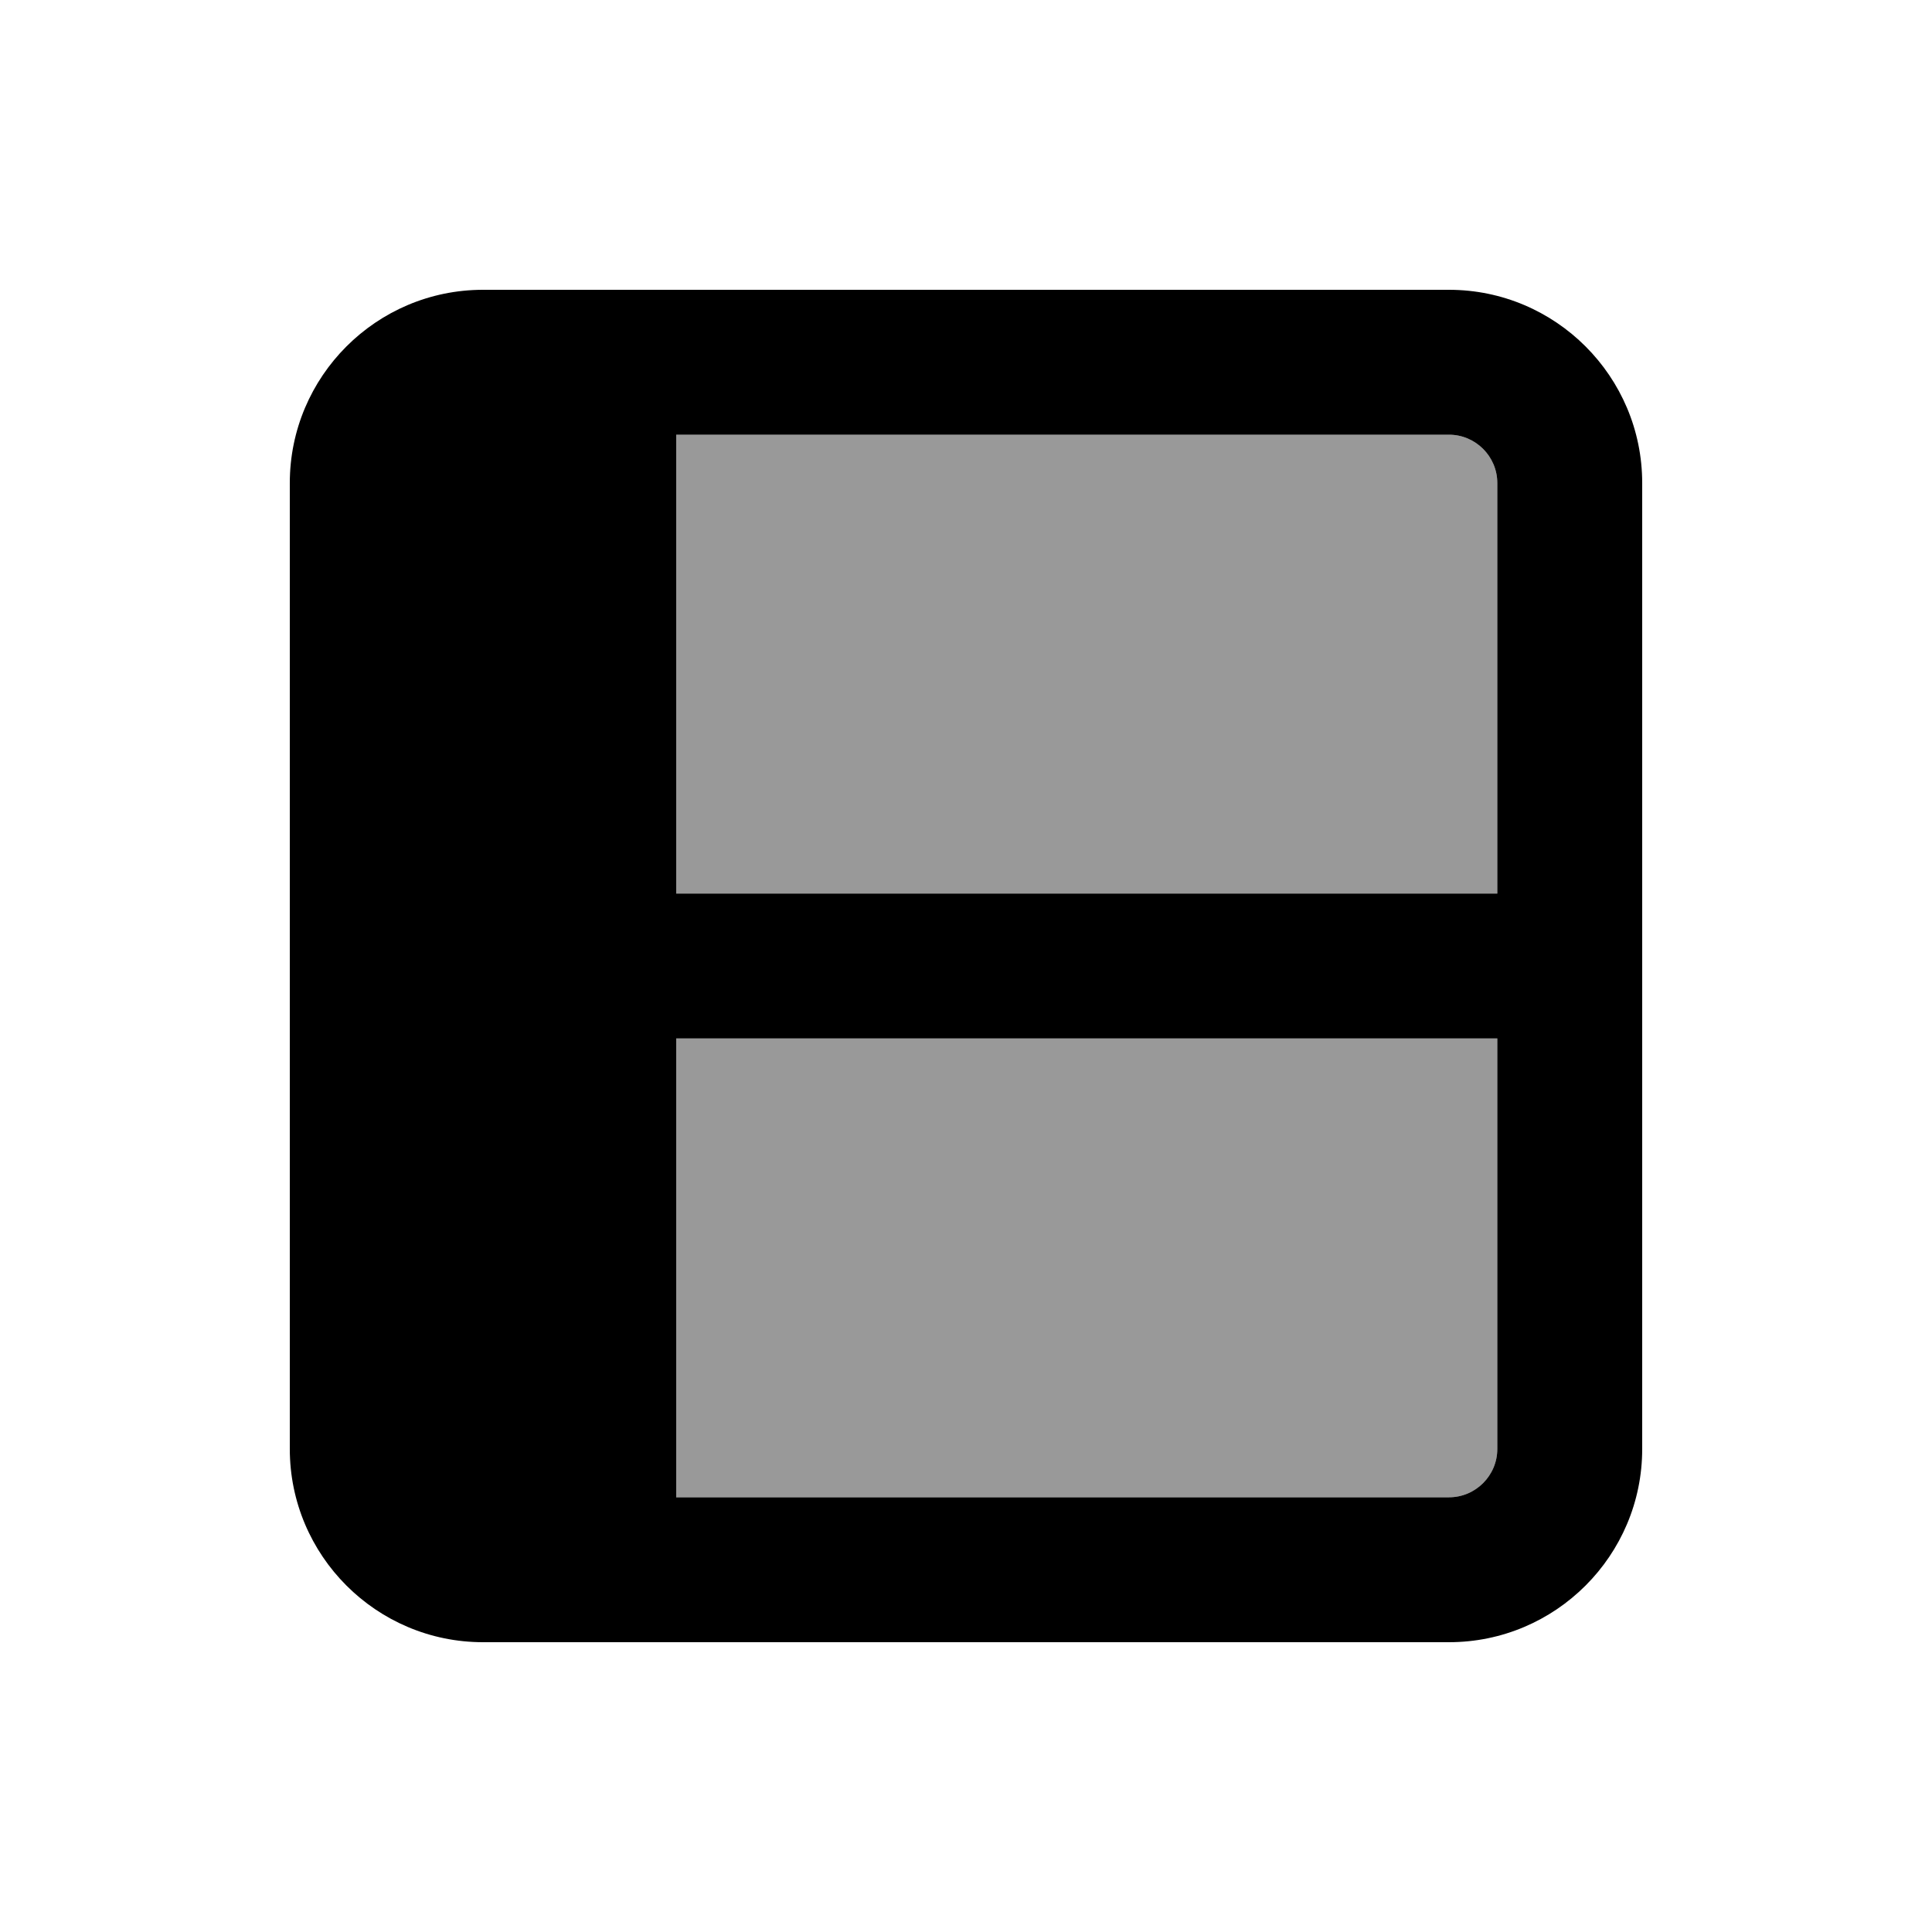
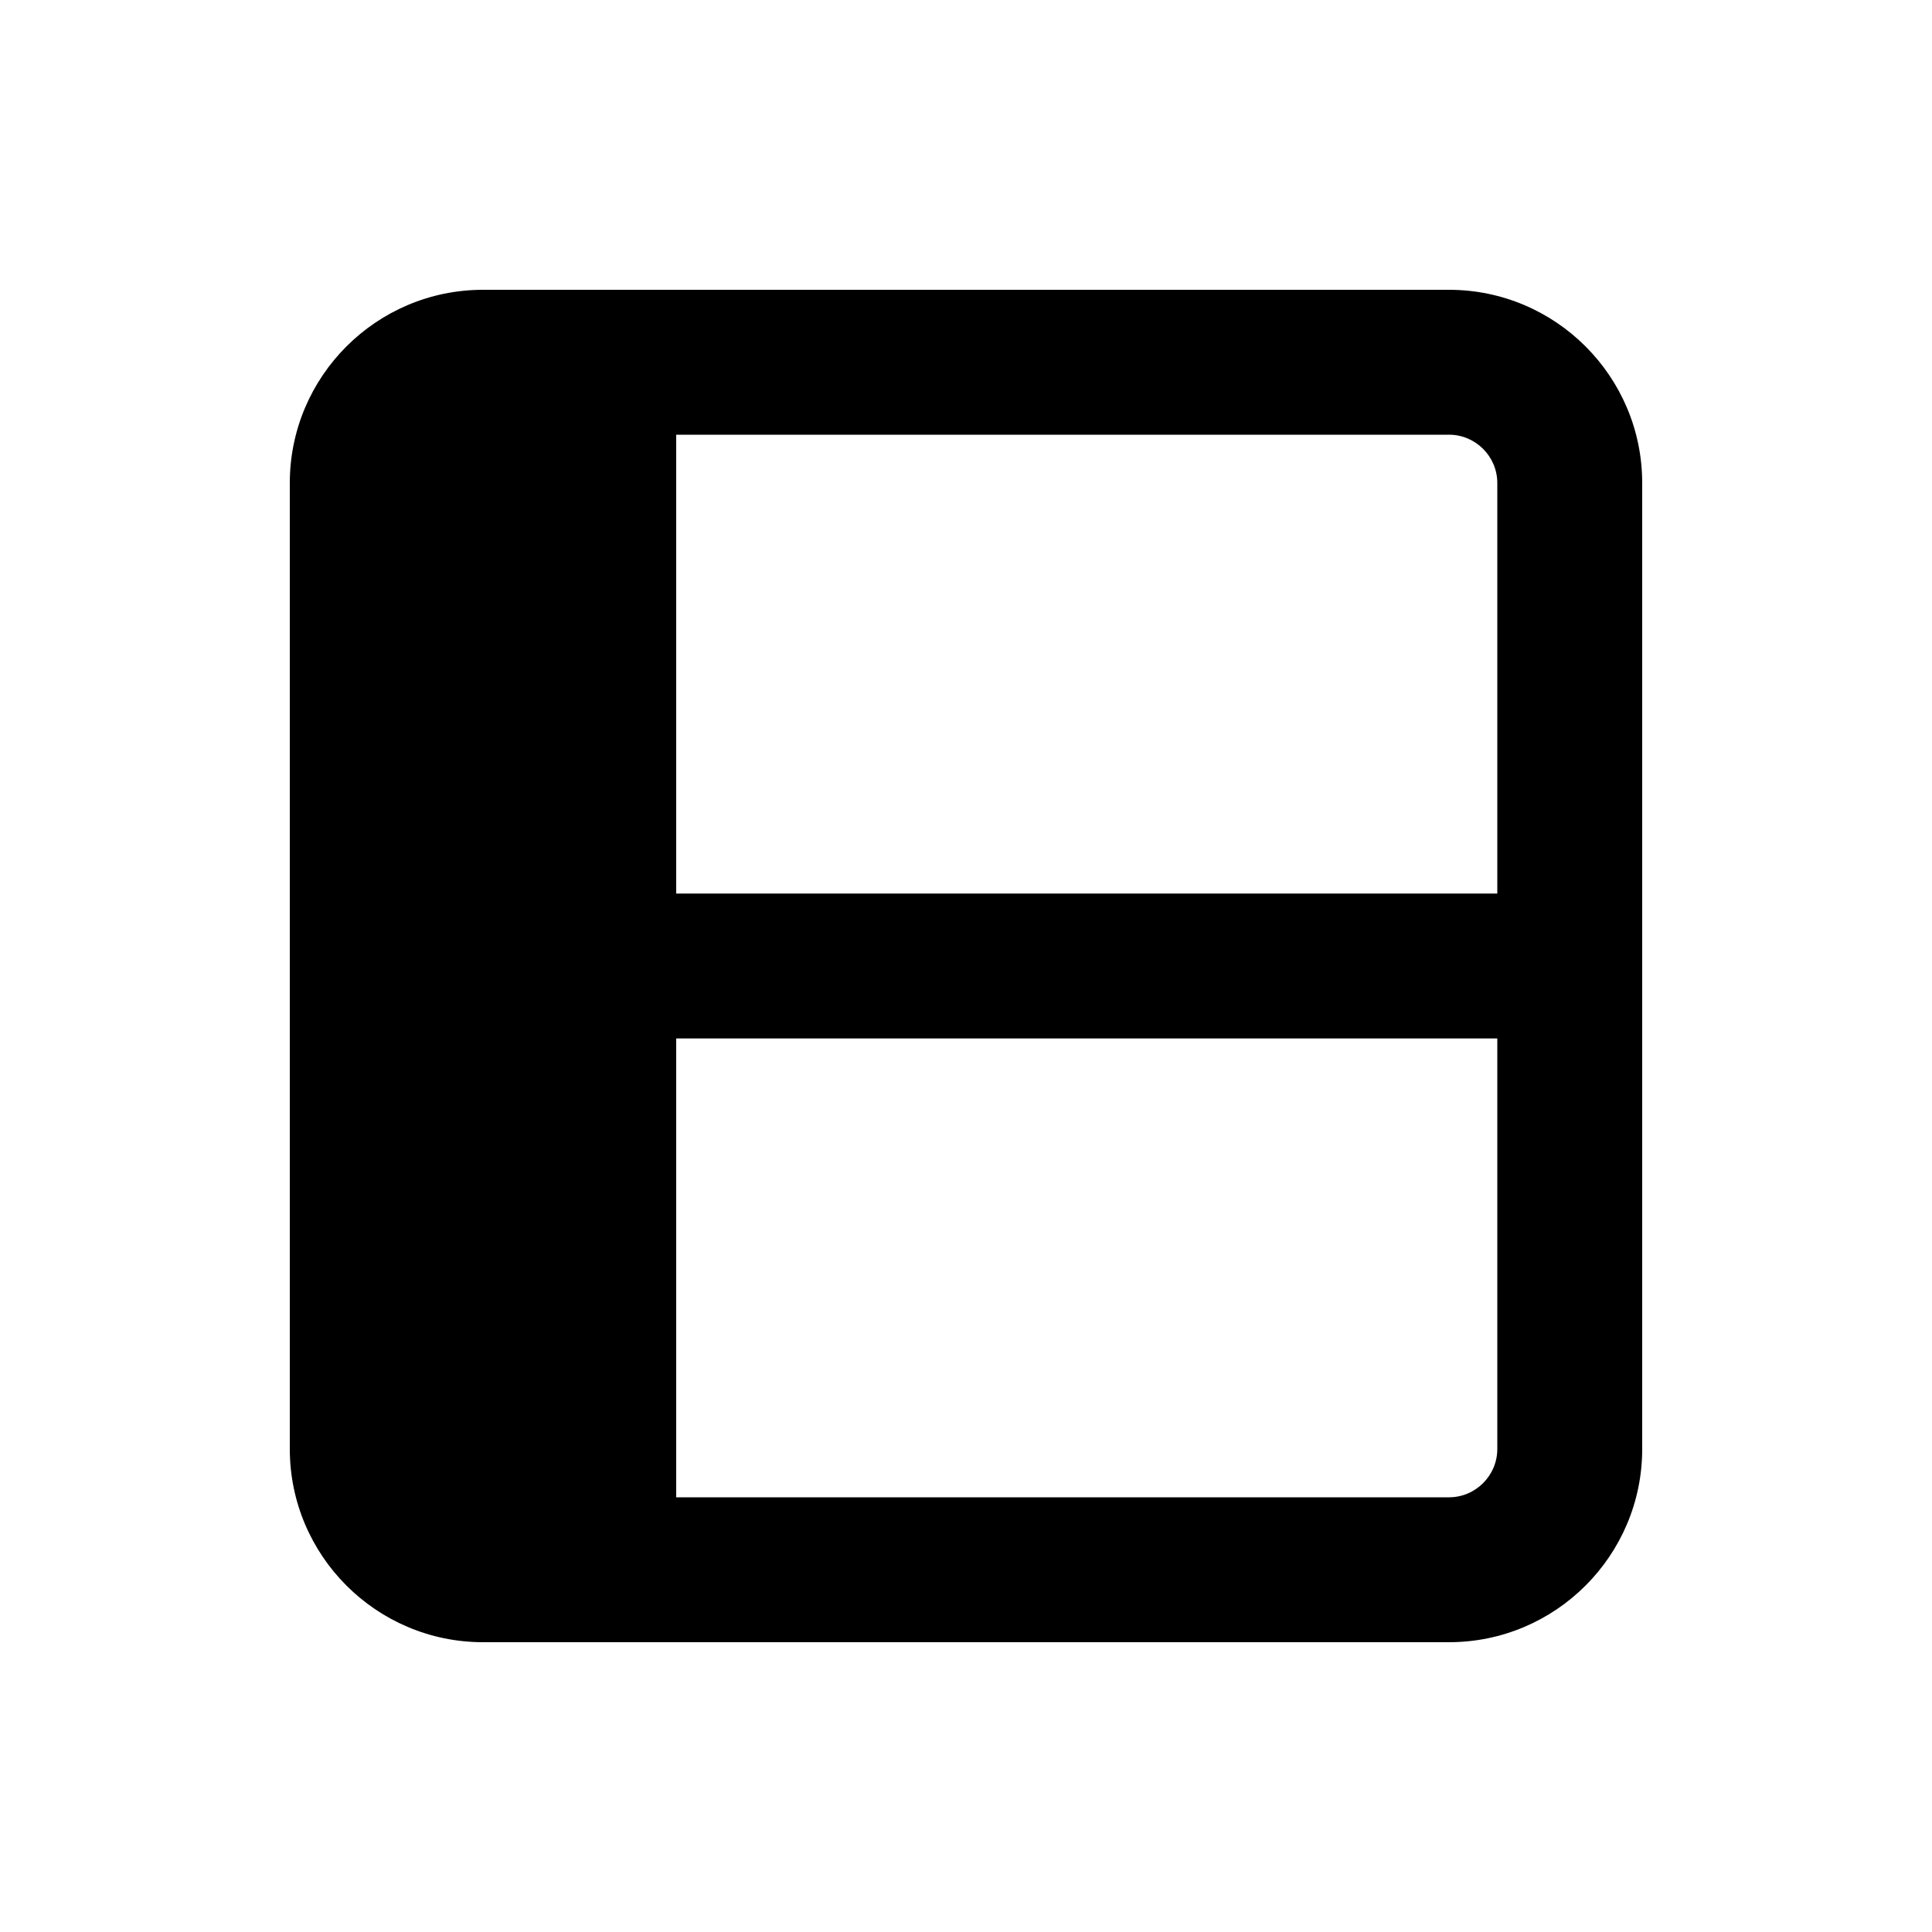
<svg xmlns="http://www.w3.org/2000/svg" viewBox="0 0 640 640">
-   <path opacity=".4" fill="currentColor" d="M224 144L224 296L496 296L496 160C496 151.2 488.8 144 480 144L224 144zM224 344L224 496L480 496C488.8 496 496 488.8 496 480L496 344L224 344z" />
  <path fill="currentColor" d="M480 496L224 496L224 344L496 344L496 480C496 488.8 488.8 496 480 496zM496 296L224 296L224 144L480 144C488.8 144 496 151.2 496 160L496 296zM96 480C96 515.3 124.7 544 160 544L480 544C515.3 544 544 515.3 544 480L544 160C544 124.7 515.3 96 480 96L160 96C124.7 96 96 124.7 96 160L96 480z" />
</svg>